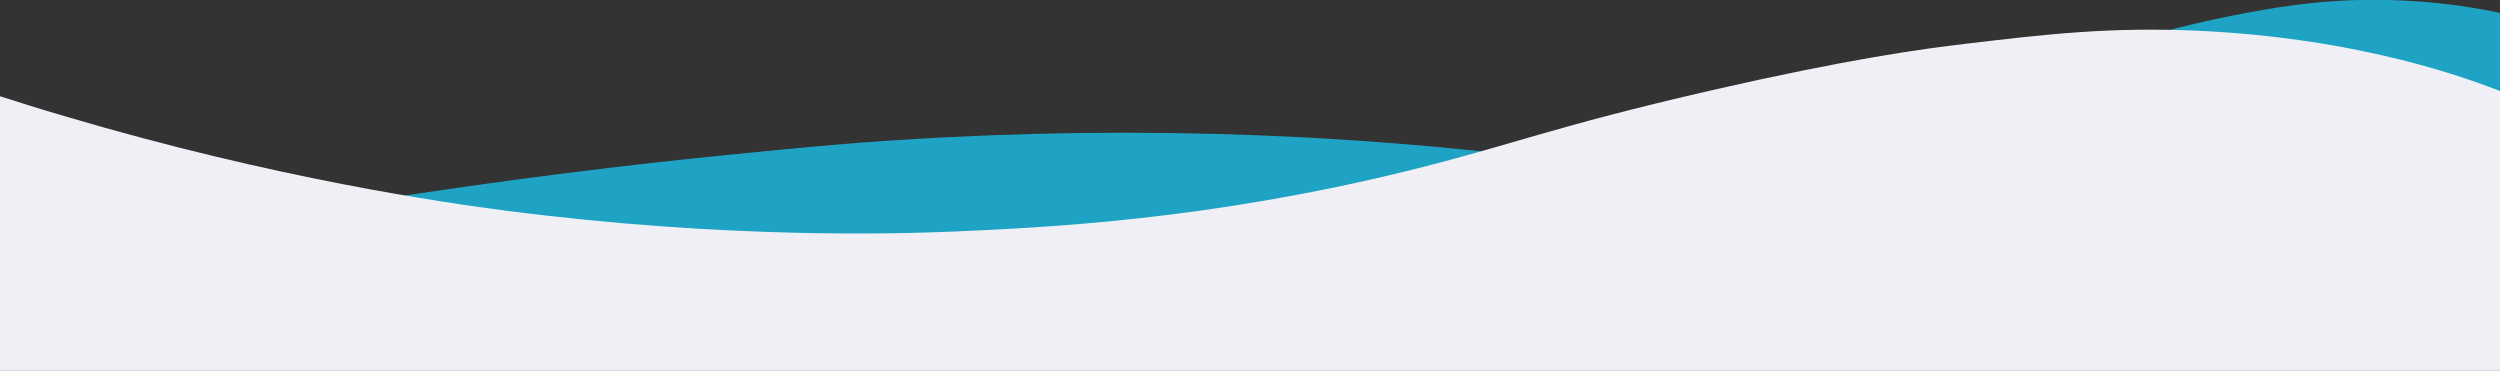
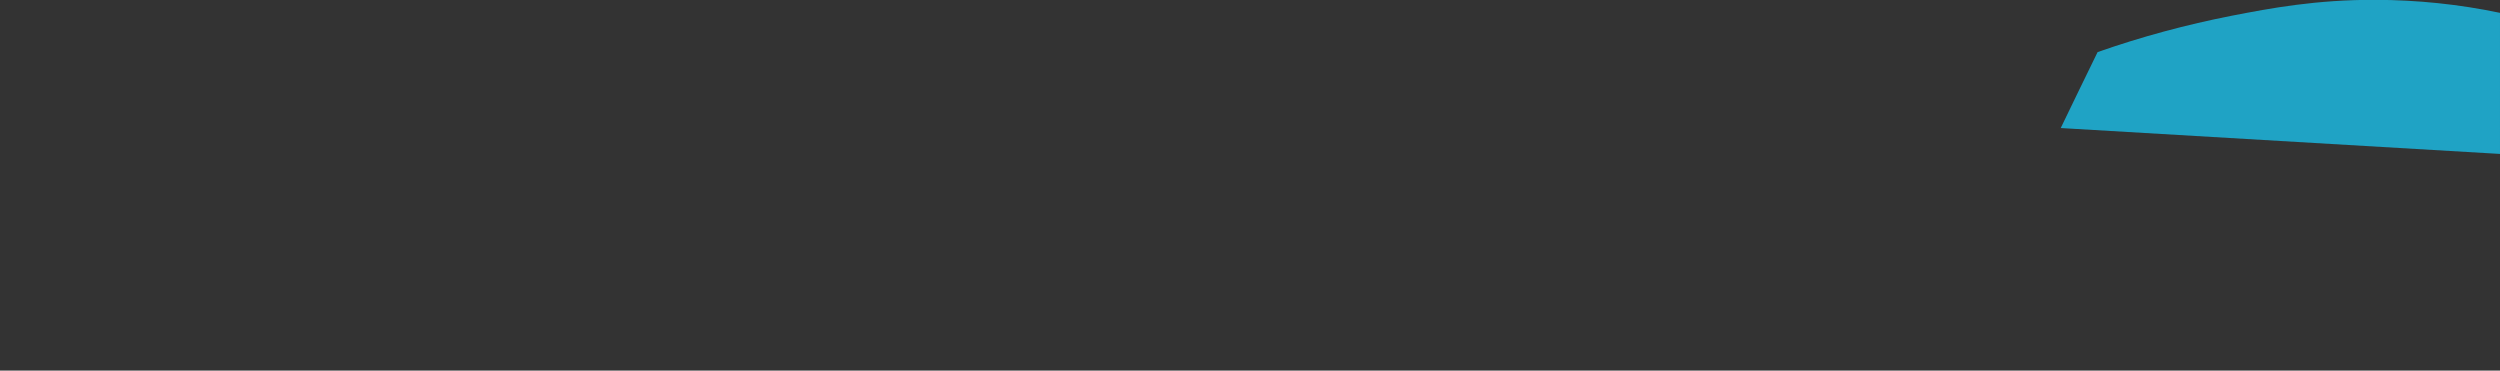
<svg xmlns="http://www.w3.org/2000/svg" version="1.1" id="Layer_2_00000148622203813554991910000003340077660275273383_" x="0px" y="0px" viewBox="0 0 1478 219.1" style="enable-background:new 0 0 1478 219.1;" xml:space="preserve">
  <rect x="0" y="0" width="1478" height="219.1" fill="#333333" stroke="none" />
  <style type="text/css">
	.st0{fill:#1FA3C5;}
	.st1{fill:#F0EFF5;}
</style>
  <path class="st0" d="M1240.1,30.8c25.9-9.1,52.4-16.2,79.3-21.5c23.3-4.5,49.8-9.5,85-9.4c24.7,0.1,49.4,2.6,73.6,7.7V91  l-259.7-15.3C1225.5,60.7,1232.8,45.8,1240.1,30.8z" />
-   <path class="st0" d="M210.3,120.1c89.5-14.2,165-23.1,221.7-28.7c43.5-4.3,79.4-7.9,128.7-10.3c69.3-3.5,138.7-3.5,208,0  c47.9,2.5,105.8,7.1,171.2,16.1l-140.2,55.1L284.9,197L210.3,120.1z" />
-   <path class="st1" d="M1478,53.8v165.4H0V56.9c11.3,3.6,24.1,7.7,38.3,11.8c125.1,37.1,225.1,51.2,261.2,55.9  c131,16.9,232.6,13.6,264.2,12.3c55.1-2.4,150.8-6.9,268.9-36C893,86,917.3,75.1,1011.8,53.4C1092.2,35,1135.6,29,1162,25.9  c47-5.6,85.3-10.1,137.9-7.7C1384.4,22.1,1445.7,41.2,1478,53.8z" />
</svg>